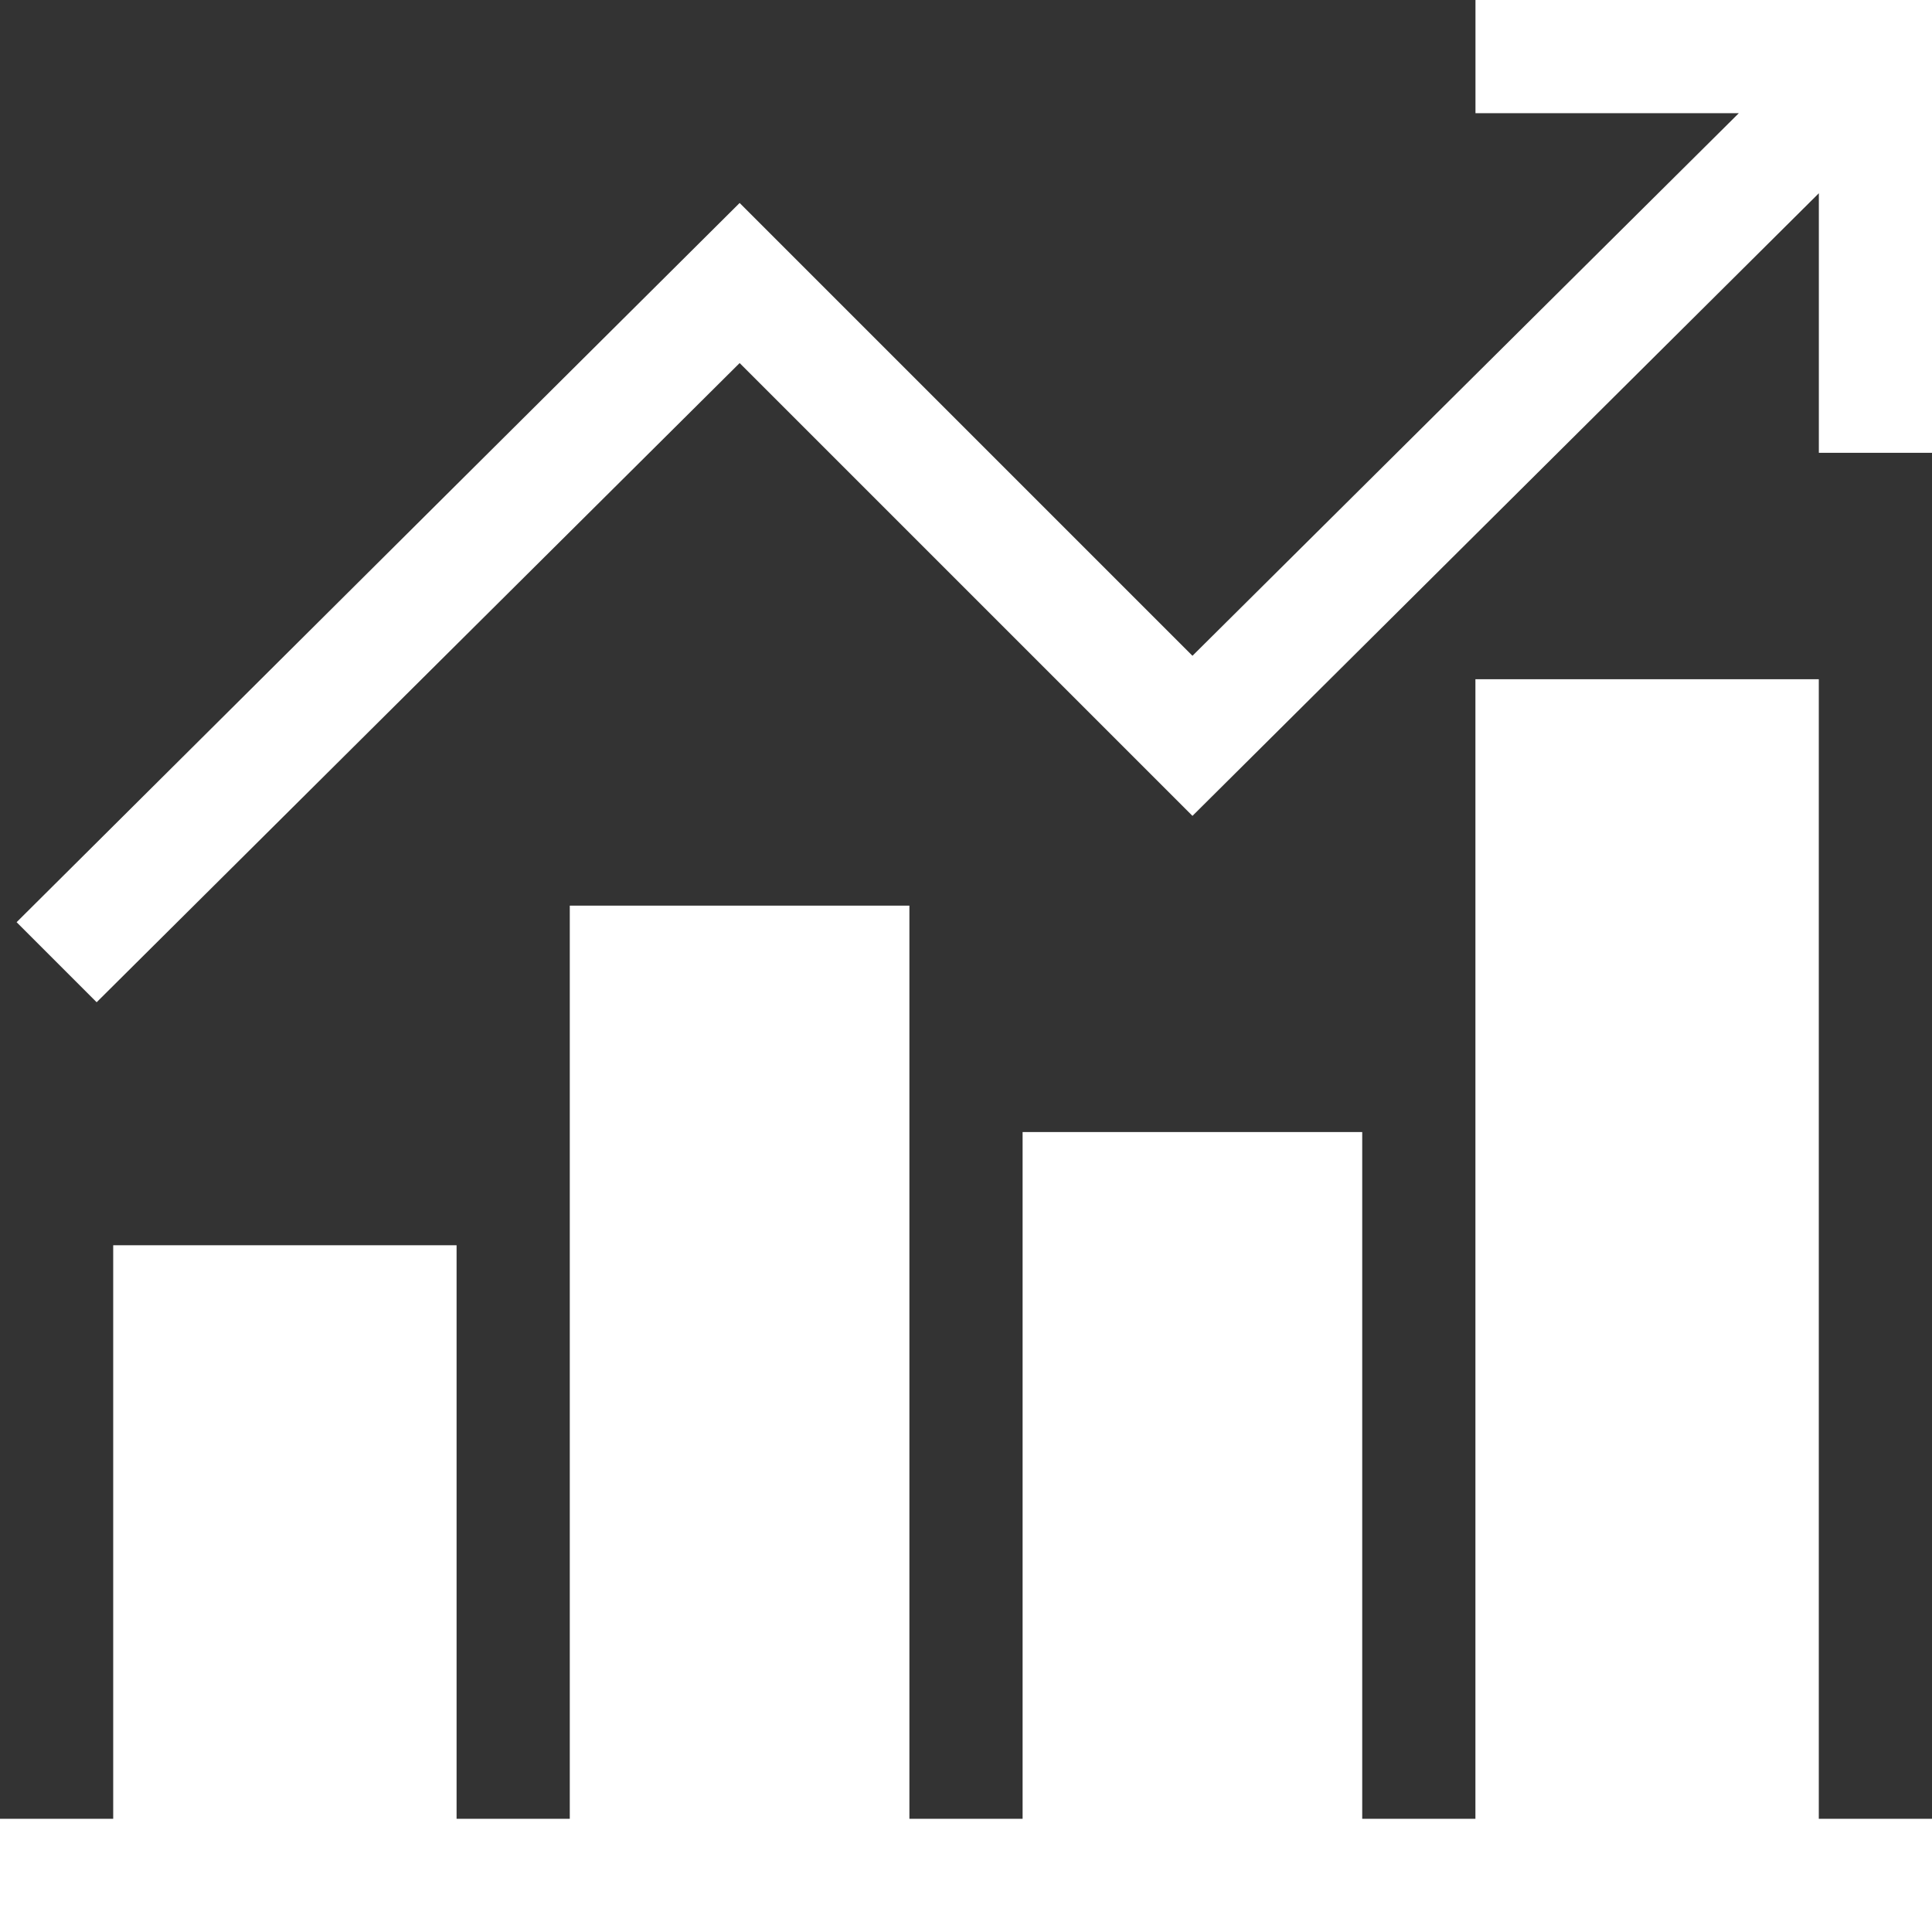
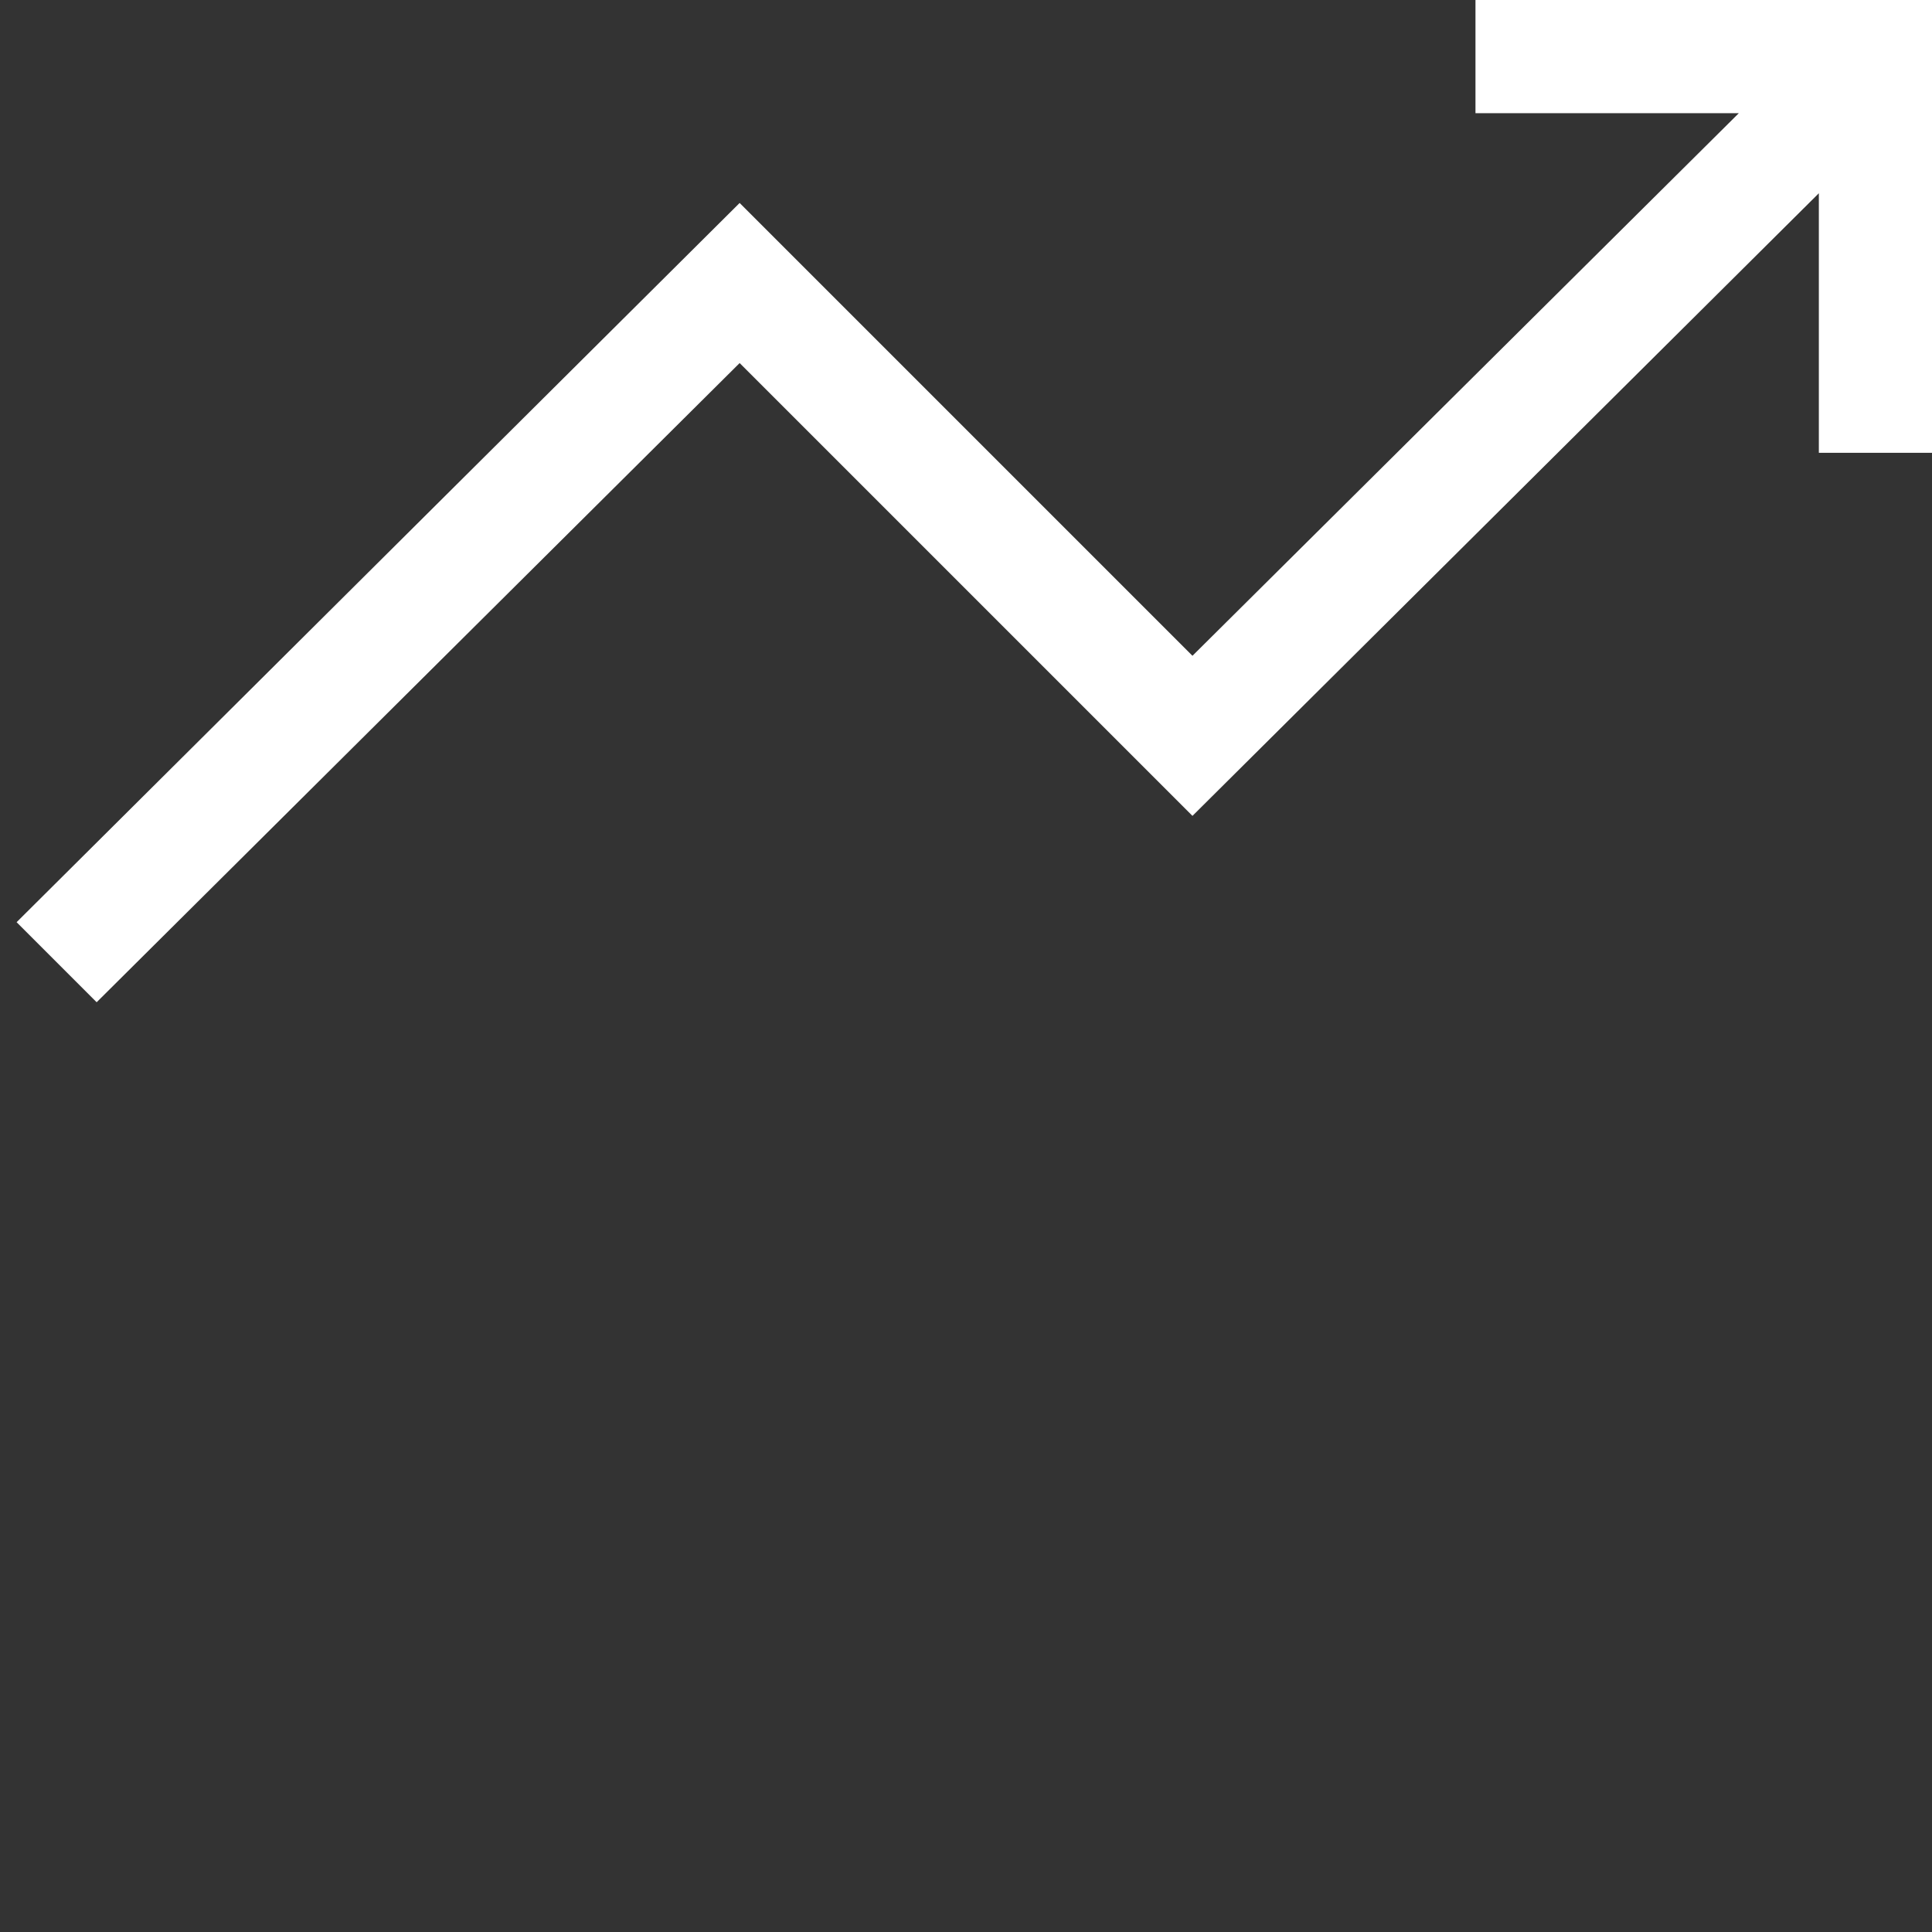
<svg xmlns="http://www.w3.org/2000/svg" width="37" height="37" viewBox="0 0 37 37" fill="none">
  <rect x="0" y="0" width="37" height="37" fill="#333333" stroke="none" />
  <g clip-path="url(#clip0_1409_4327)">
-     <path d="M37 34.832H34.832V13.008H28.256V34.832H26.088V21.68H19.584V34.832H17.416V17.344H10.912V34.832H8.744V23.848H2.168V34.832H0V37H37V34.832Z" fill="white" />
    <path d="M37.001 8.672V0H28.257V2.168H33.3L22.837 12.559L14.165 3.887L0.318 17.661L1.851 19.194L14.165 6.953L22.837 15.625L34.833 3.701V8.672H37.001Z" fill="white" />
  </g>
  <defs>
    <clipPath id="clip0_1409_4327">
      <rect width="37" height="37" fill="white" />
    </clipPath>
  </defs>
</svg>